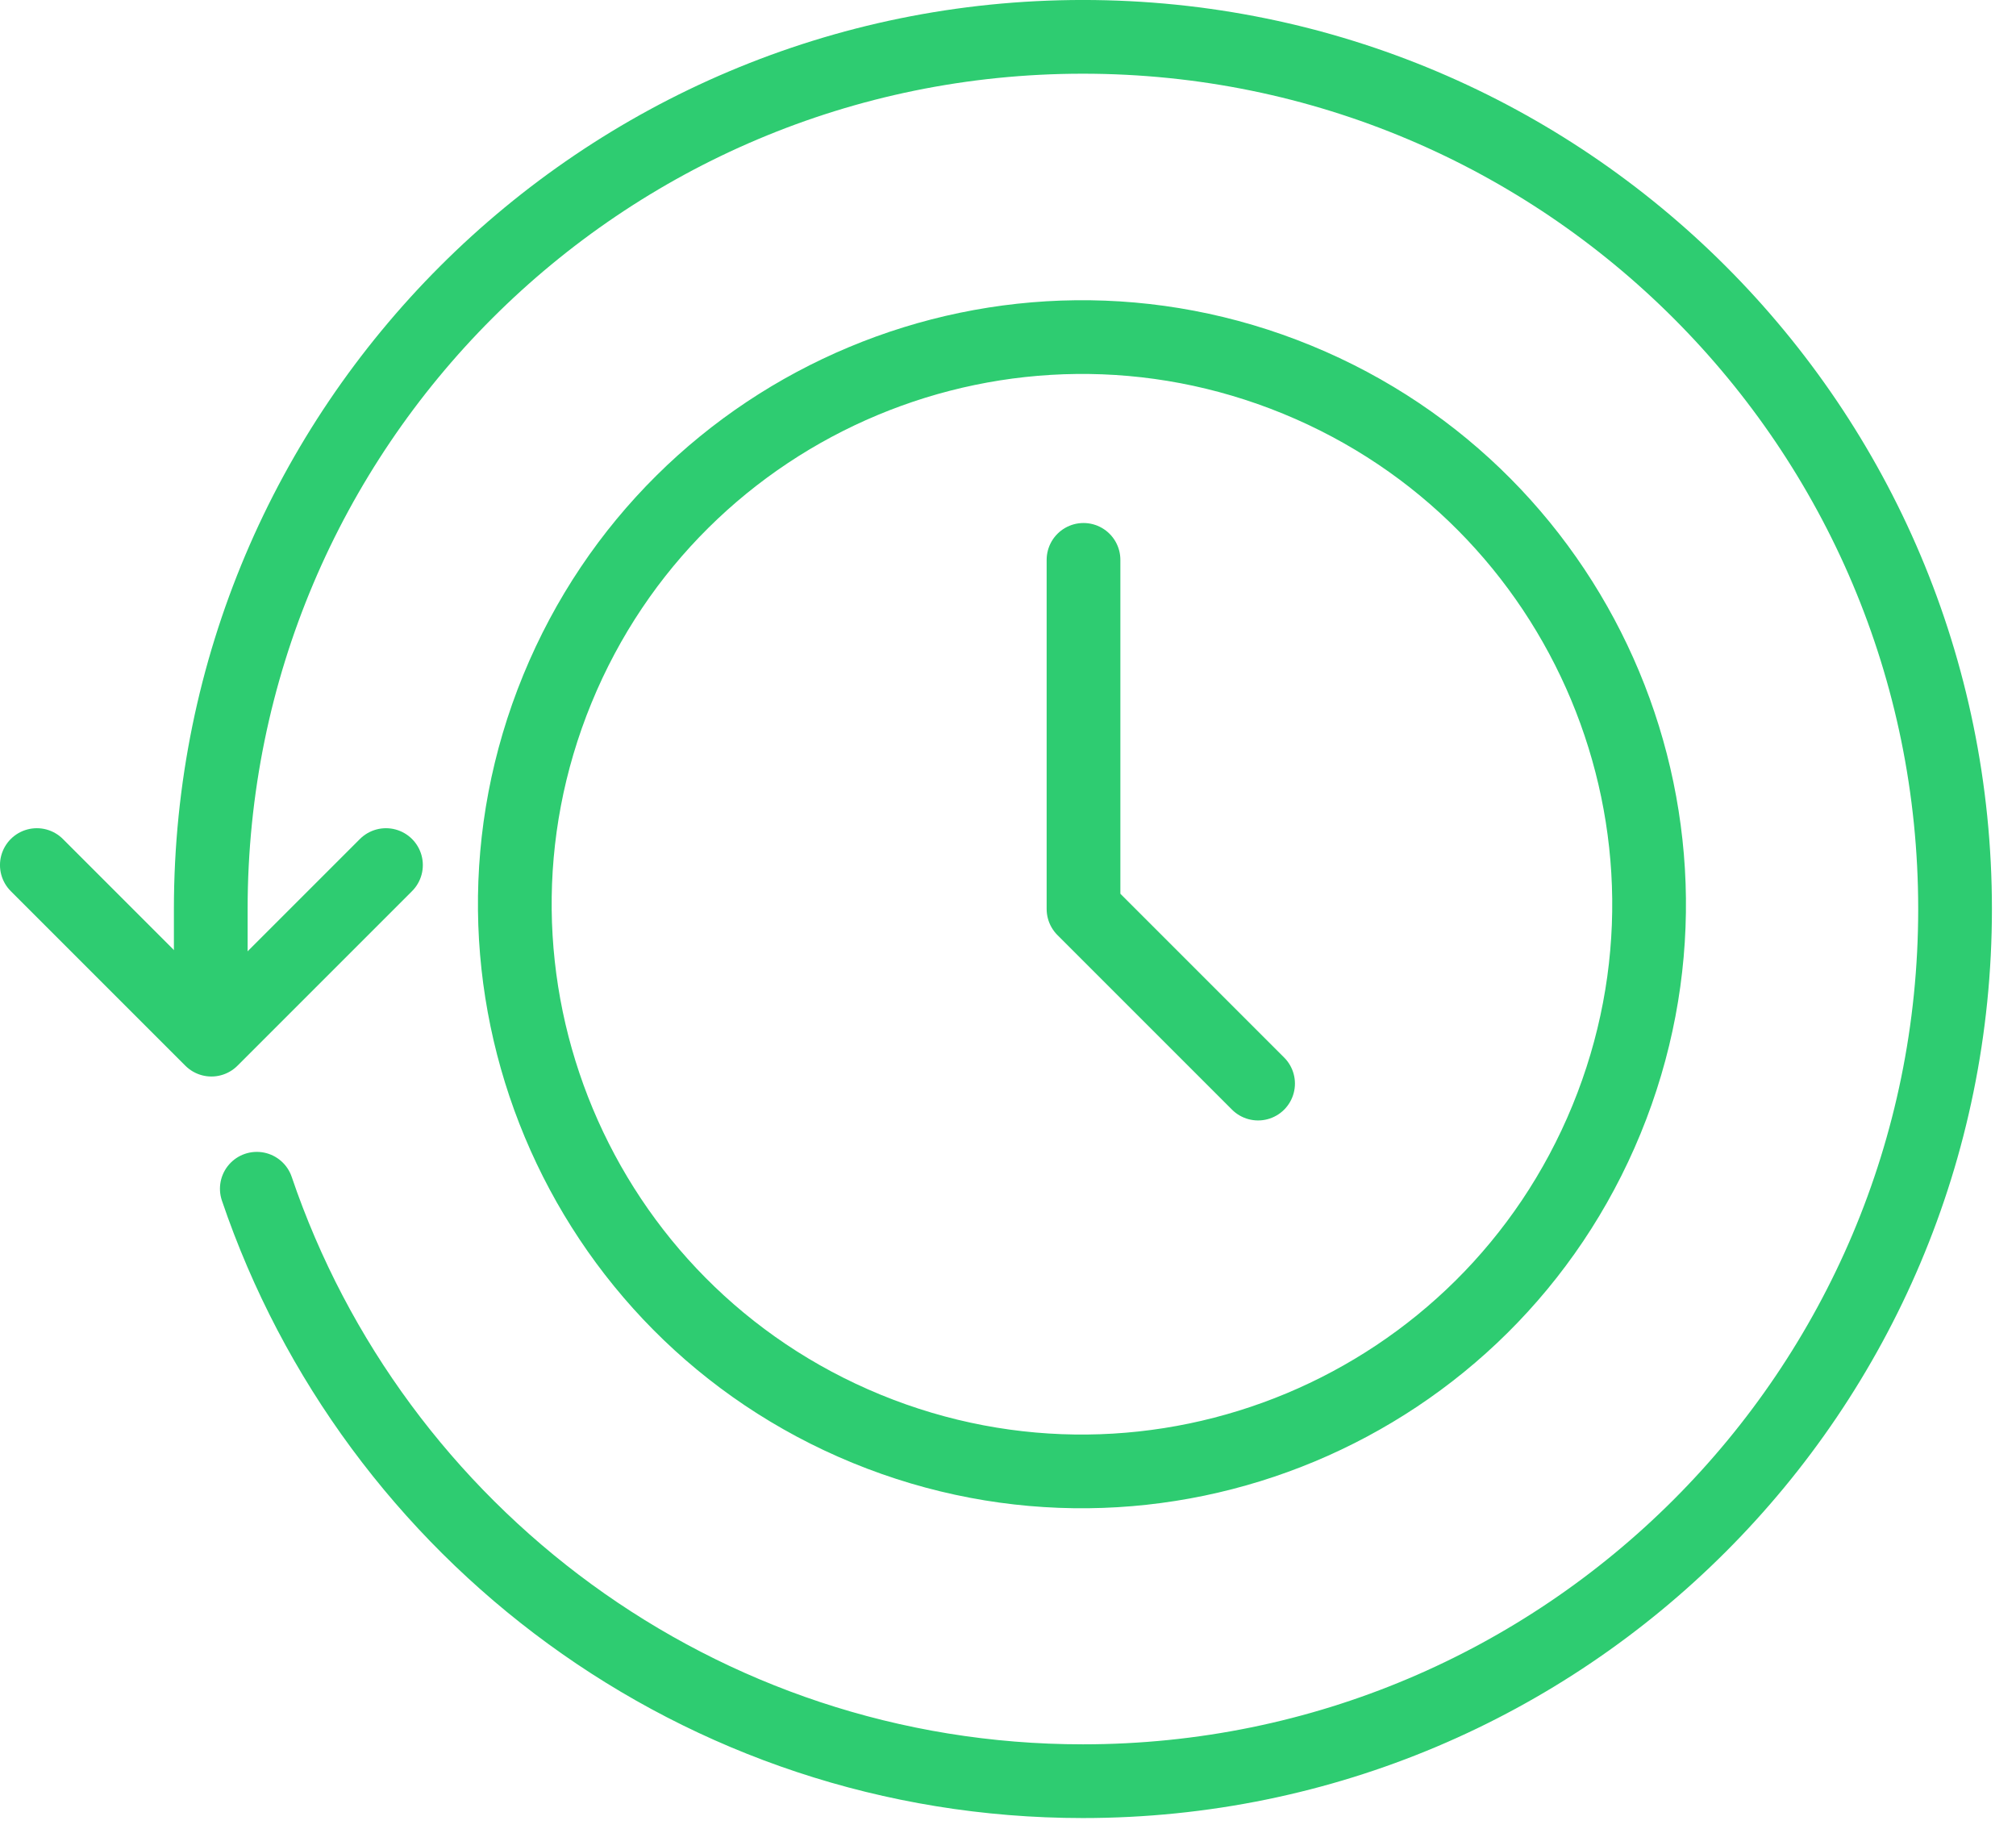
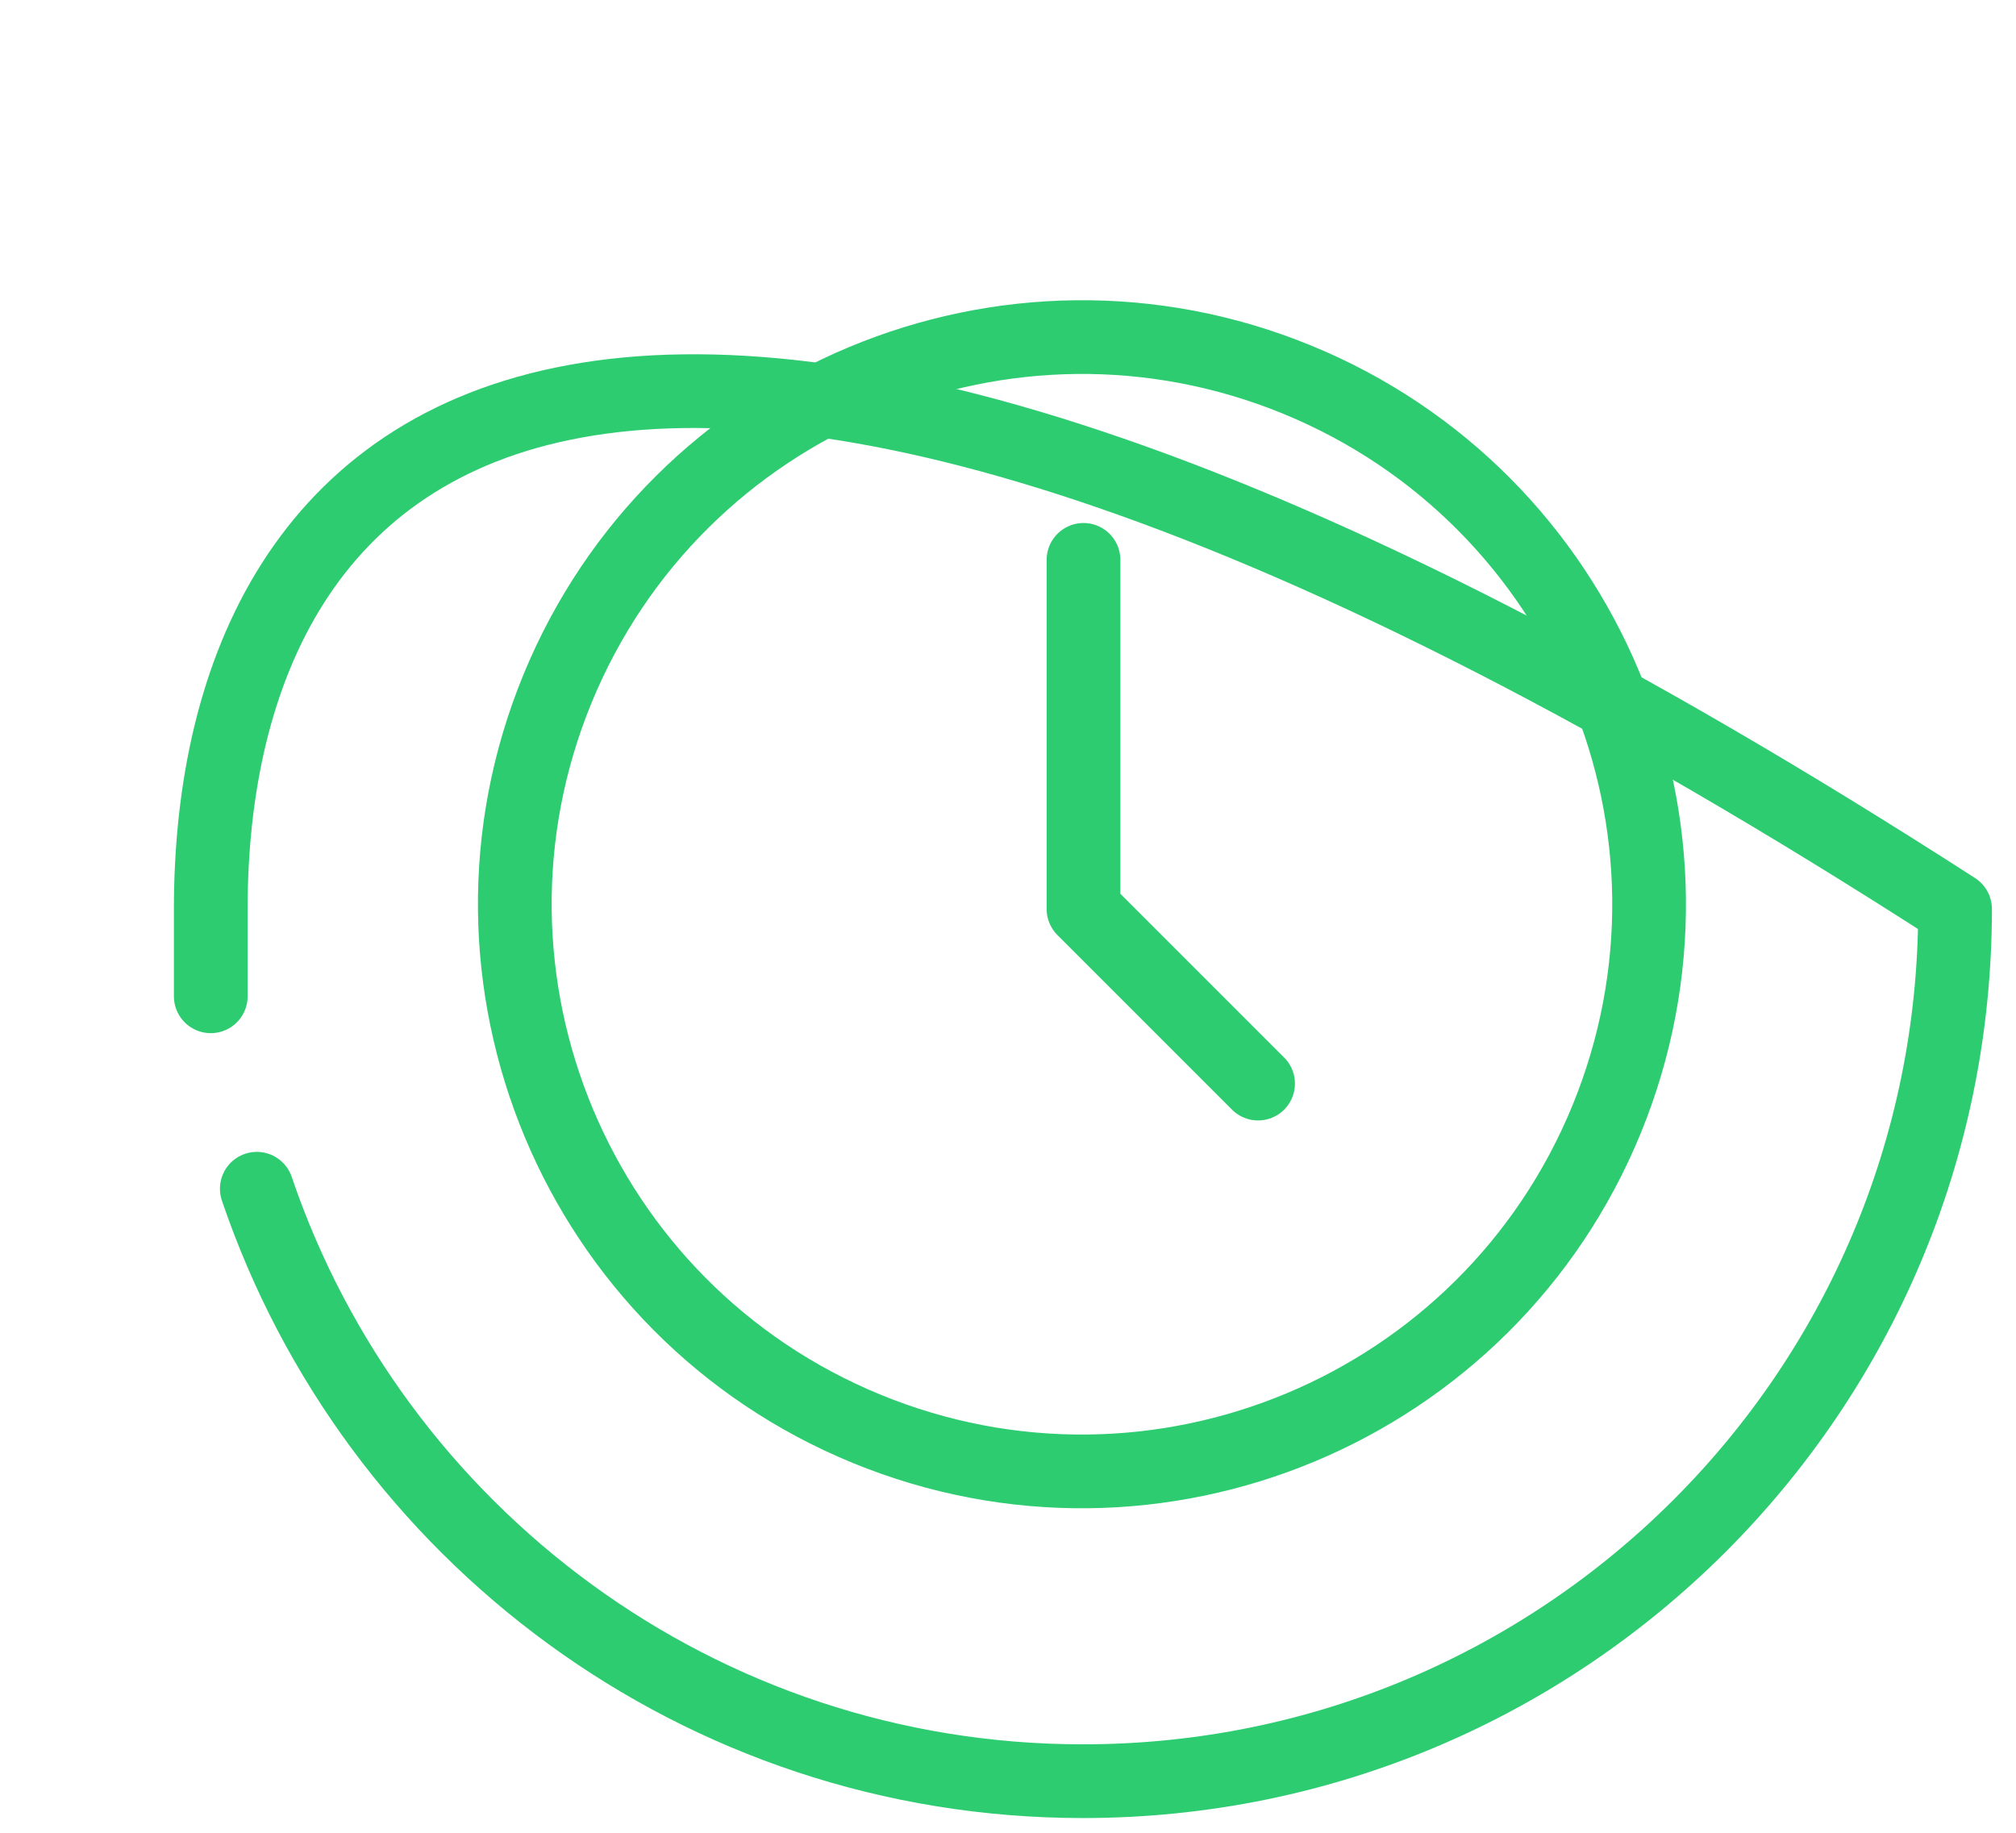
<svg xmlns="http://www.w3.org/2000/svg" width="44" height="40" viewBox="0 0 44 40" fill="none">
-   <path d="M0.804 18.88L4.614 22.69L8.424 18.88" stroke="#2ECC71" stroke-width="1.609" stroke-linecap="round" stroke-linejoin="round" />
  <path d="M27.458 23.649L23.648 19.839V12.219" stroke="#2ECC71" stroke-width="1.609" stroke-linecap="round" stroke-linejoin="round" />
  <path d="M35.063 24.433C37.657 18.11 34.635 10.881 28.312 8.286C21.989 5.692 14.76 8.714 12.165 15.037C9.571 21.36 12.593 28.589 18.916 31.184C25.239 33.778 32.468 30.756 35.063 24.433Z" stroke="#2ECC71" stroke-width="1.609" stroke-linecap="round" stroke-linejoin="round" />
-   <path d="M5.605 25.944C8.155 33.459 15.265 38.874 23.635 38.874C34.15 38.874 42.67 30.354 42.67 19.839C42.67 9.324 34.15 0.804 23.635 0.804C13.12 0.804 4.6 9.324 4.6 19.839V21.744" stroke="#2ECC71" stroke-width="1.609" stroke-linecap="round" stroke-linejoin="round" />
+   <path d="M5.605 25.944C8.155 33.459 15.265 38.874 23.635 38.874C34.15 38.874 42.67 30.354 42.67 19.839C13.12 0.804 4.6 9.324 4.6 19.839V21.744" stroke="#2ECC71" stroke-width="1.609" stroke-linecap="round" stroke-linejoin="round" />
</svg>